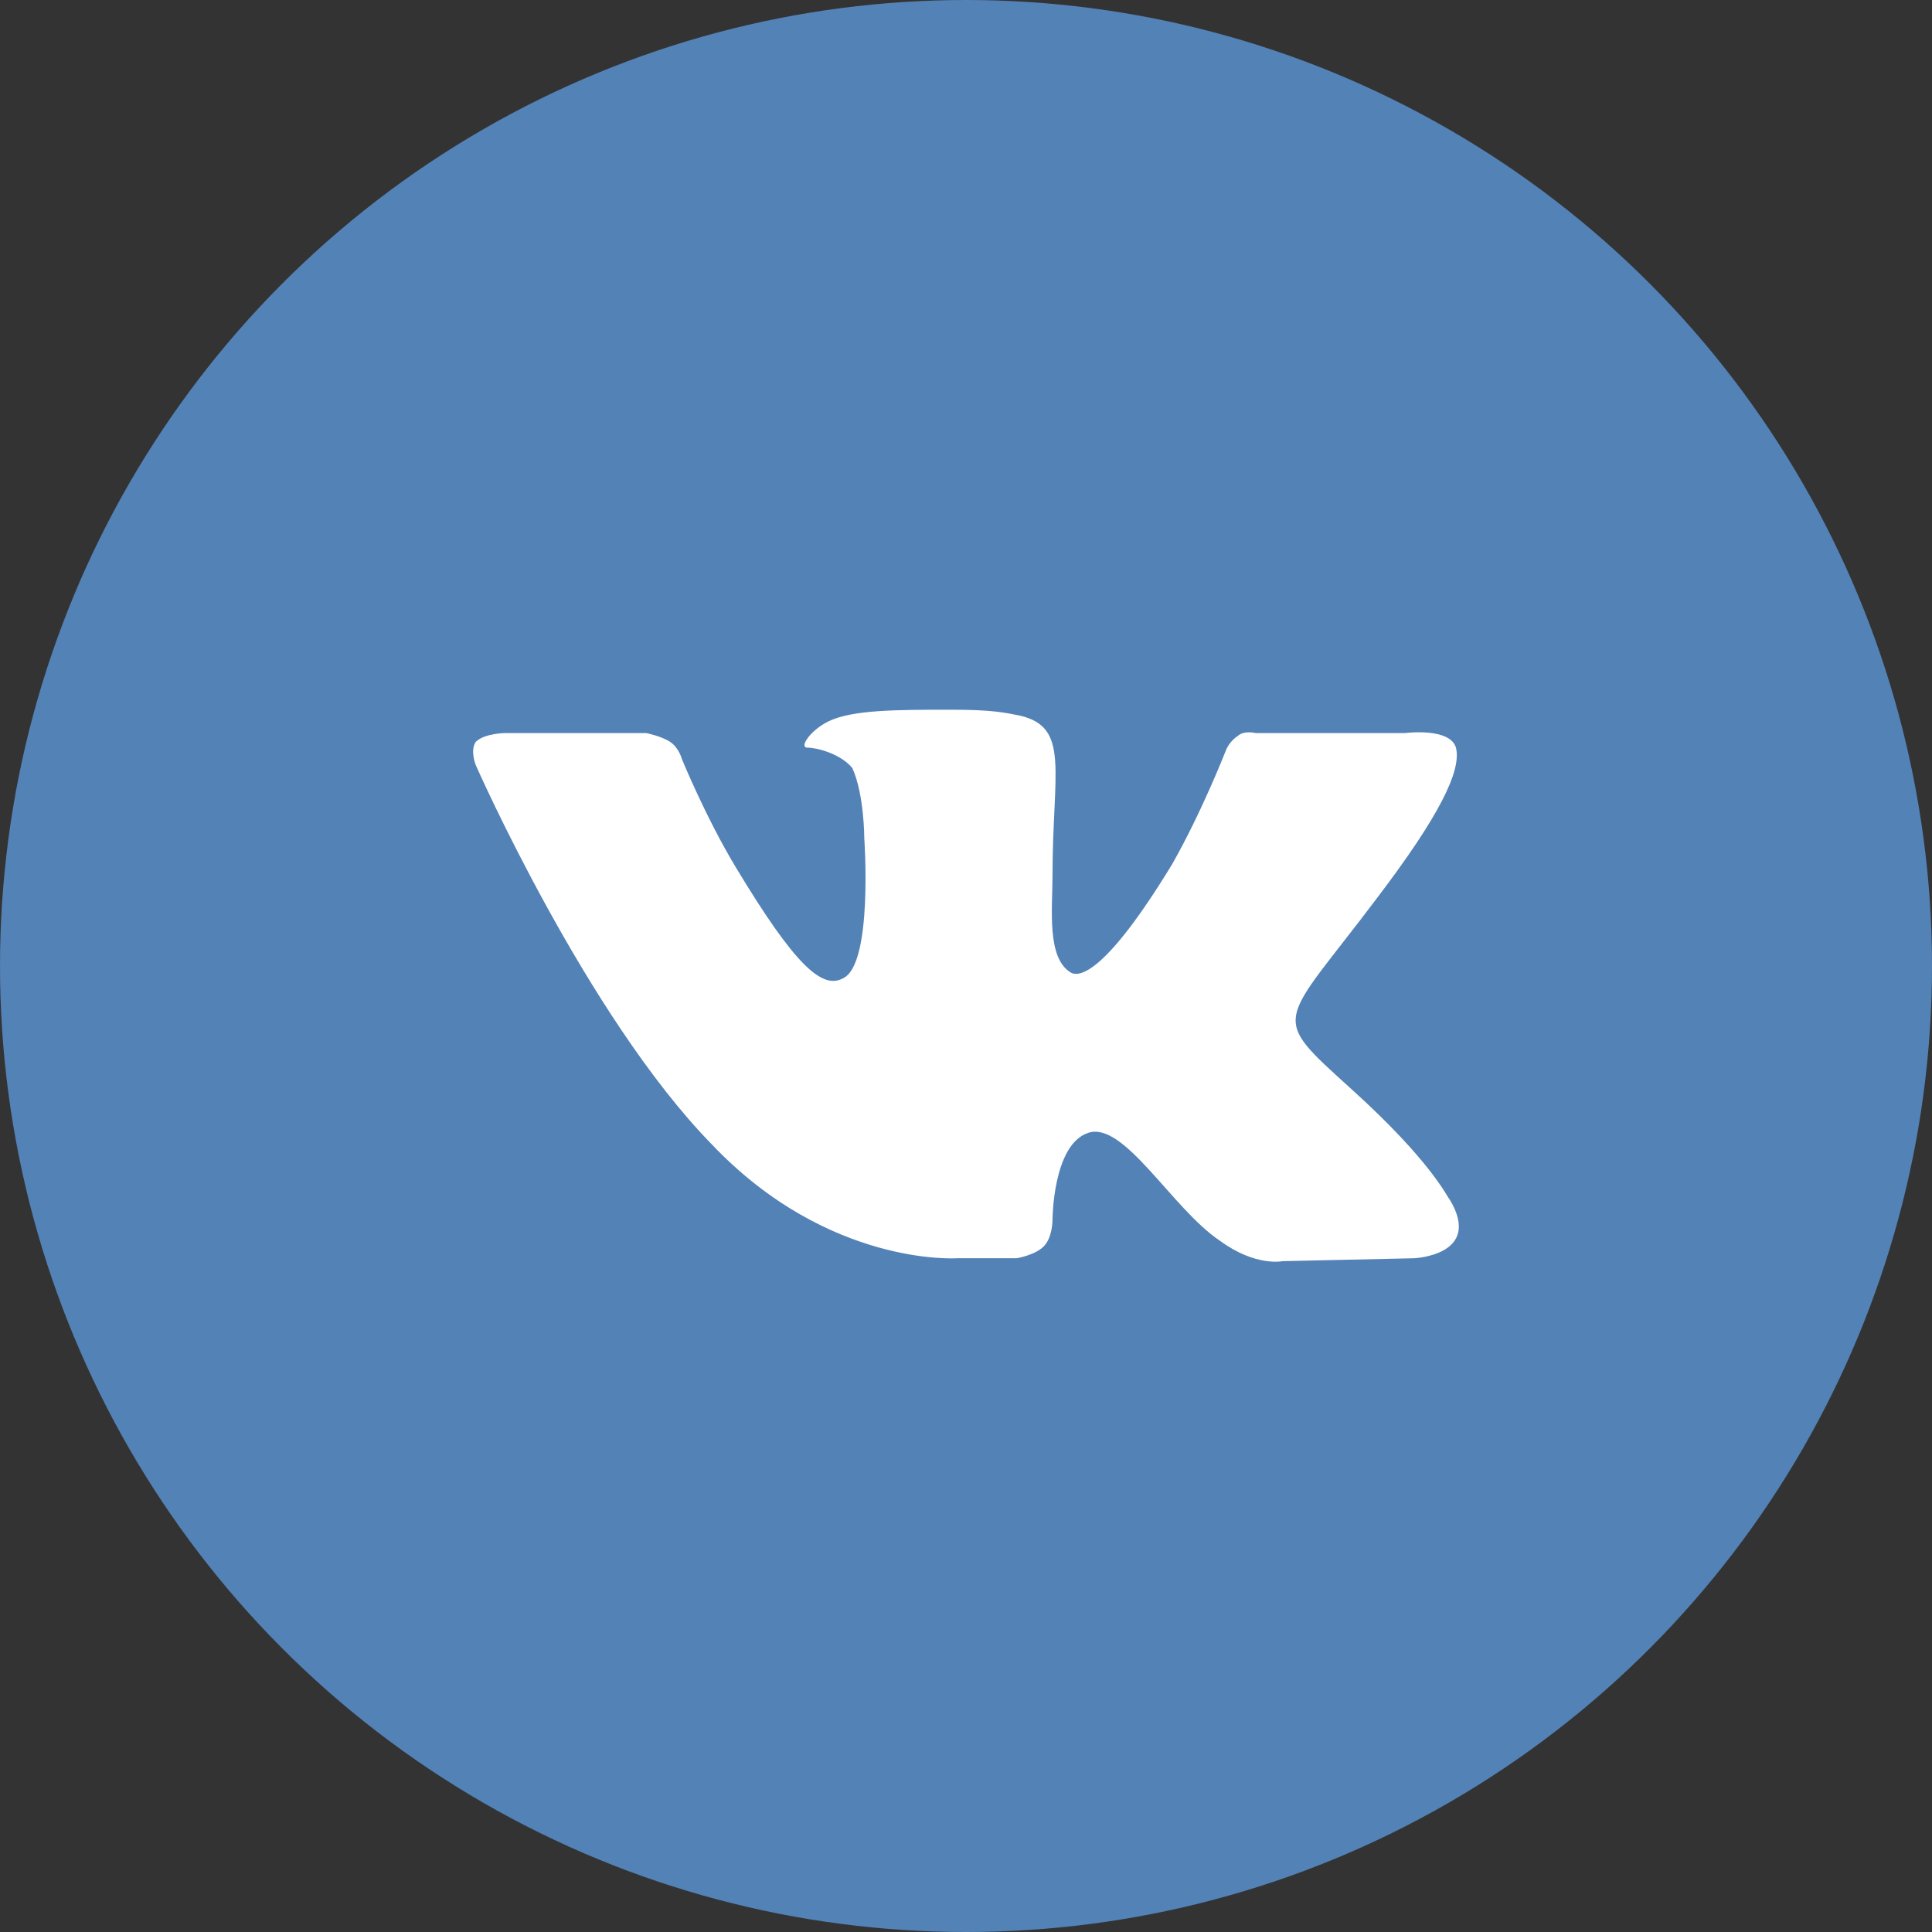
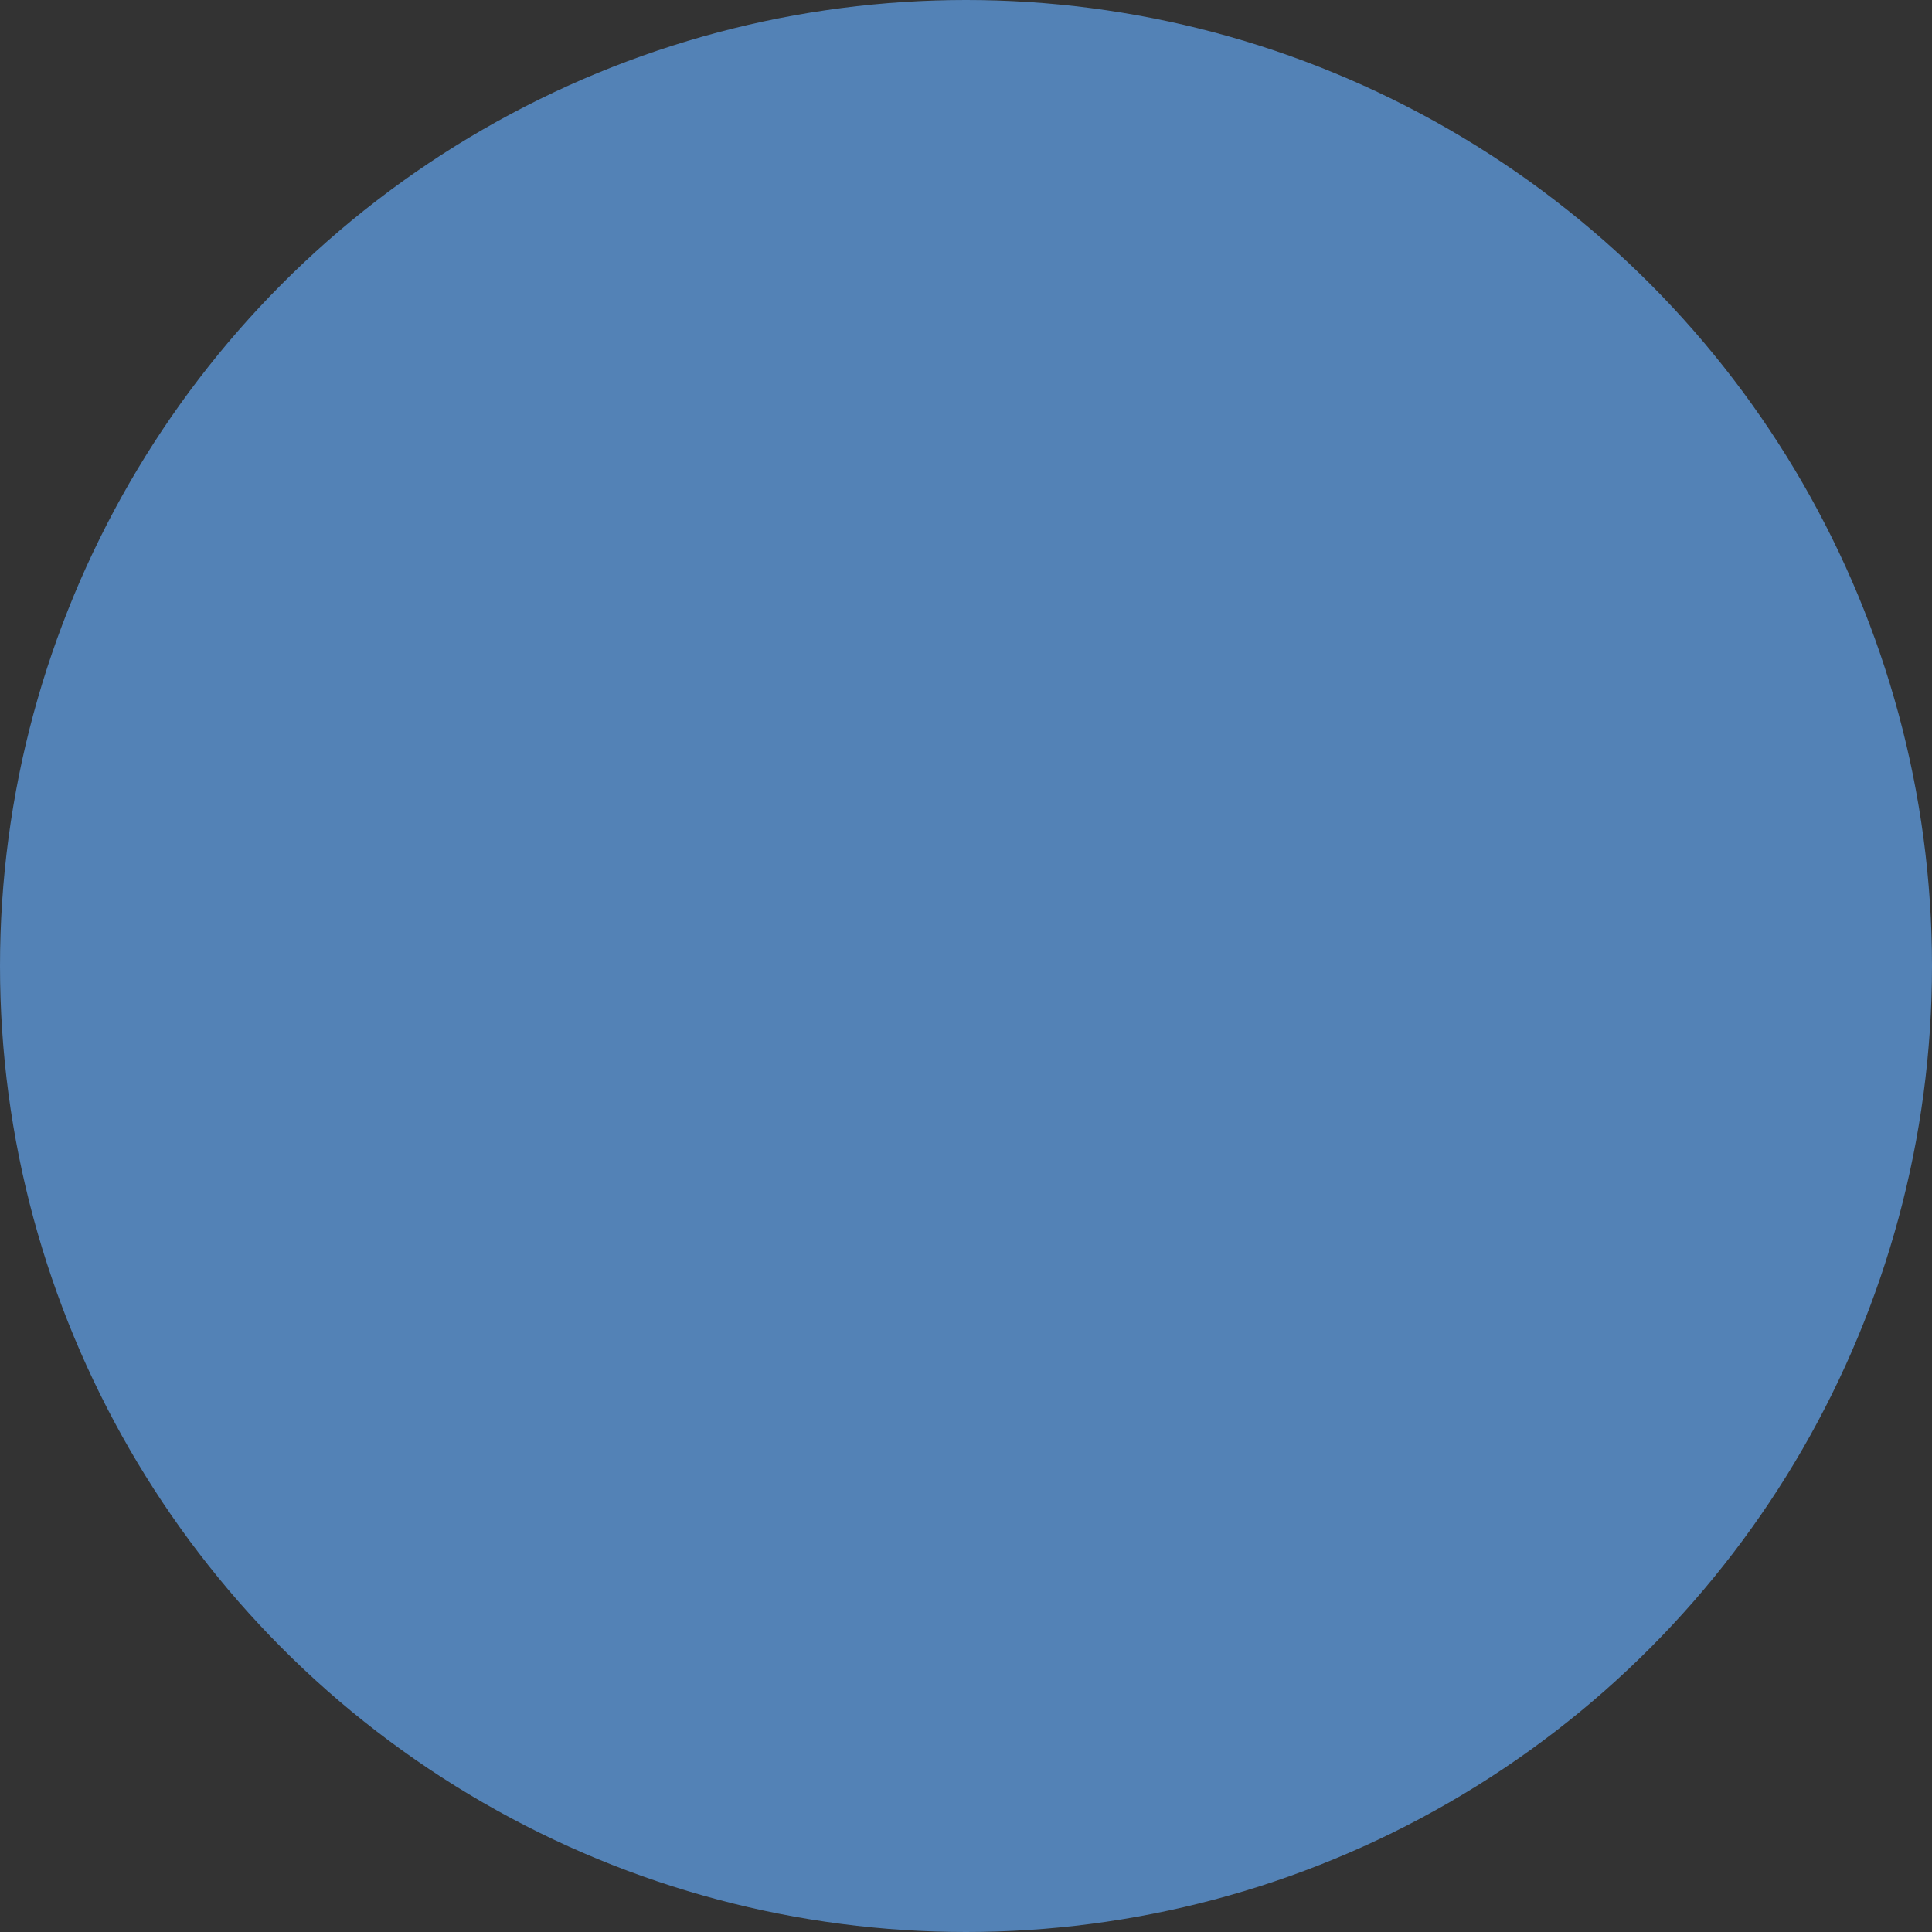
<svg xmlns="http://www.w3.org/2000/svg" width="49" height="49" viewBox="0 0 49 49" fill="none">
  <rect x="0" y="0" width="49" height="49" fill="#333333" stroke="none" />
  <circle cx="24.5" cy="24.5" r="24.5" transform="matrix(1 0 0 -1 0 49)" fill="#5382B6" />
-   <path fill-rule="evenodd" clip-rule="evenodd" d="M24.269 31.912H25.785C25.785 31.912 26.24 31.838 26.467 31.616C26.694 31.394 26.694 30.95 26.694 30.95C26.694 30.95 26.694 29.026 27.604 28.73C28.513 28.434 29.726 30.654 30.939 31.468C31.848 32.134 32.53 31.986 32.53 31.986L35.865 31.912C35.865 31.912 37.608 31.838 36.774 30.432C36.698 30.358 36.319 29.47 34.273 27.62C32.151 25.696 32.454 26.066 34.955 22.736C36.471 20.738 37.077 19.554 36.926 18.962C36.774 18.444 35.637 18.592 35.637 18.592H31.848C31.848 18.592 31.545 18.518 31.393 18.666C31.166 18.814 31.09 19.036 31.09 19.036C31.09 19.036 30.484 20.59 29.726 21.922C28.059 24.66 27.377 24.808 27.149 24.66C26.543 24.29 26.694 23.032 26.694 22.218C26.694 19.554 27.149 18.444 25.861 18.148C25.482 18.074 25.179 18 24.118 18C22.753 18 21.617 18 21.01 18.296C20.556 18.518 20.253 18.962 20.48 18.962C20.707 18.962 21.314 19.11 21.617 19.48C21.92 20.146 21.92 21.256 21.92 21.256C21.92 21.256 22.147 24.438 21.389 24.808C20.859 25.104 20.177 24.512 18.661 21.996C17.903 20.738 17.297 19.258 17.297 19.258C17.297 19.258 17.221 18.962 16.994 18.814C16.766 18.666 16.387 18.592 16.387 18.592H12.825C12.825 18.592 12.295 18.592 12.067 18.814C11.916 19.036 12.067 19.406 12.067 19.406C12.067 19.406 14.871 25.77 18.055 29.026C21.01 32.134 24.269 31.912 24.269 31.912V31.912Z" fill="white" />
</svg>